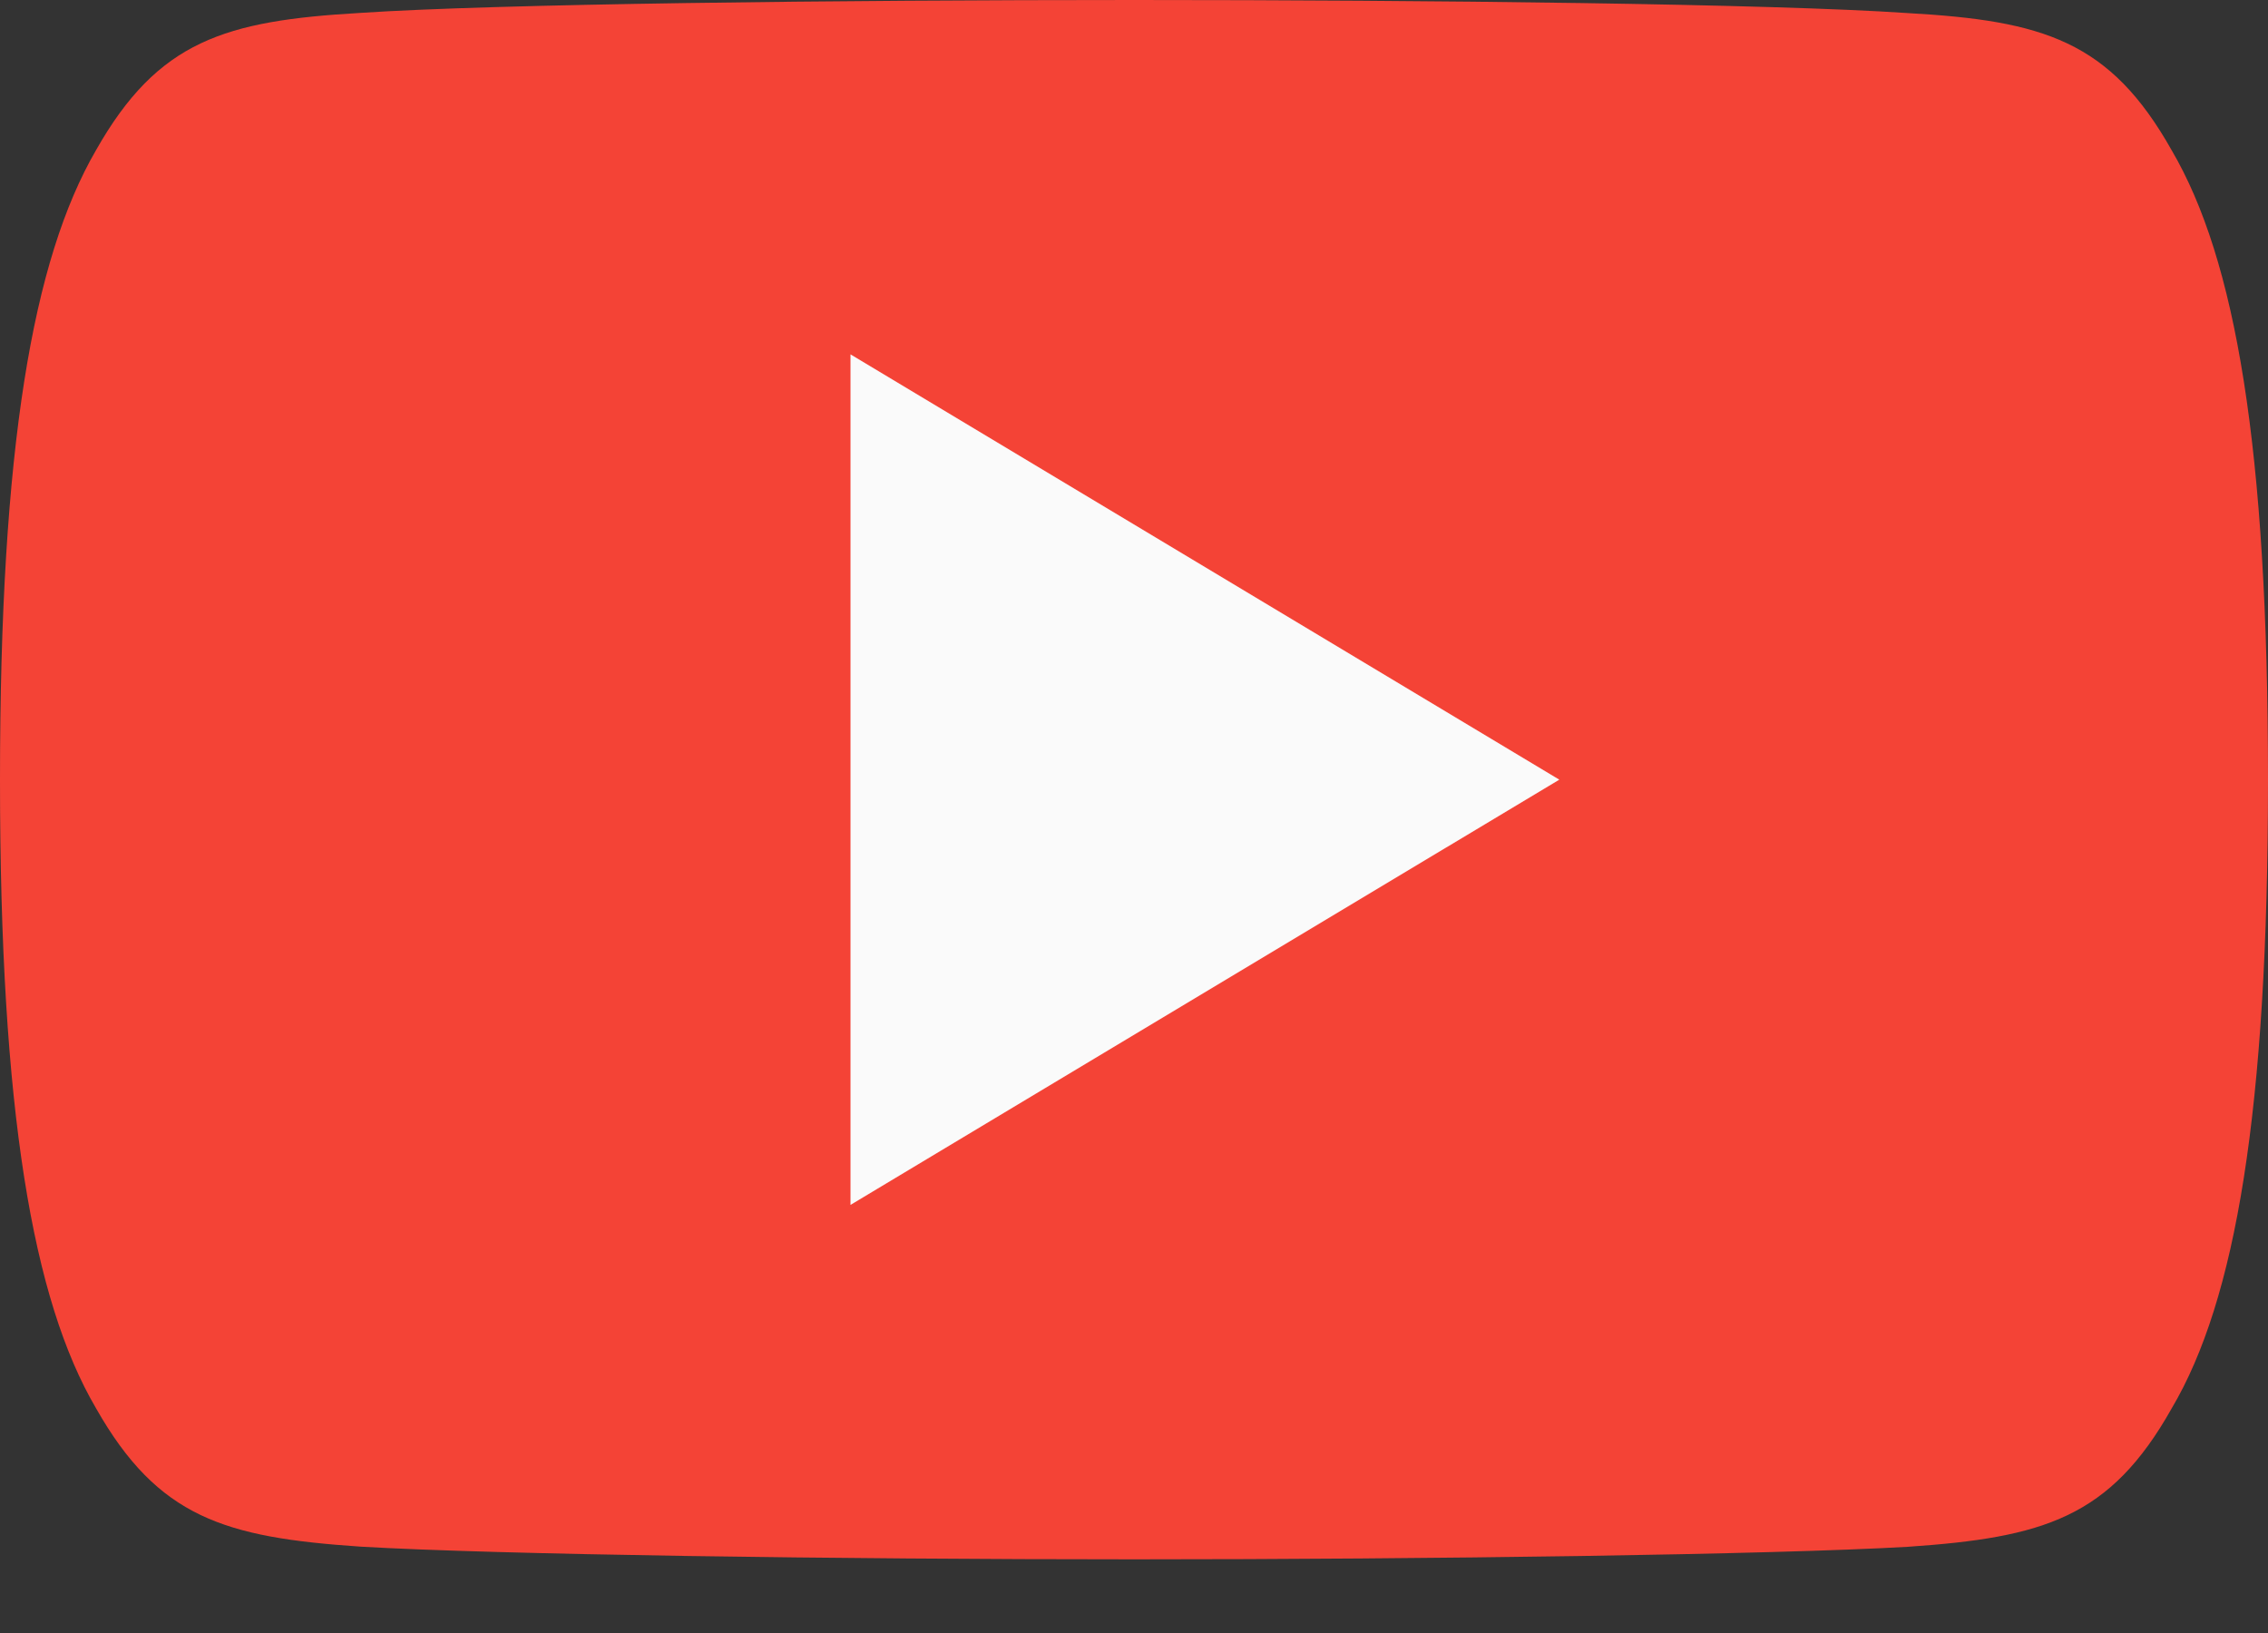
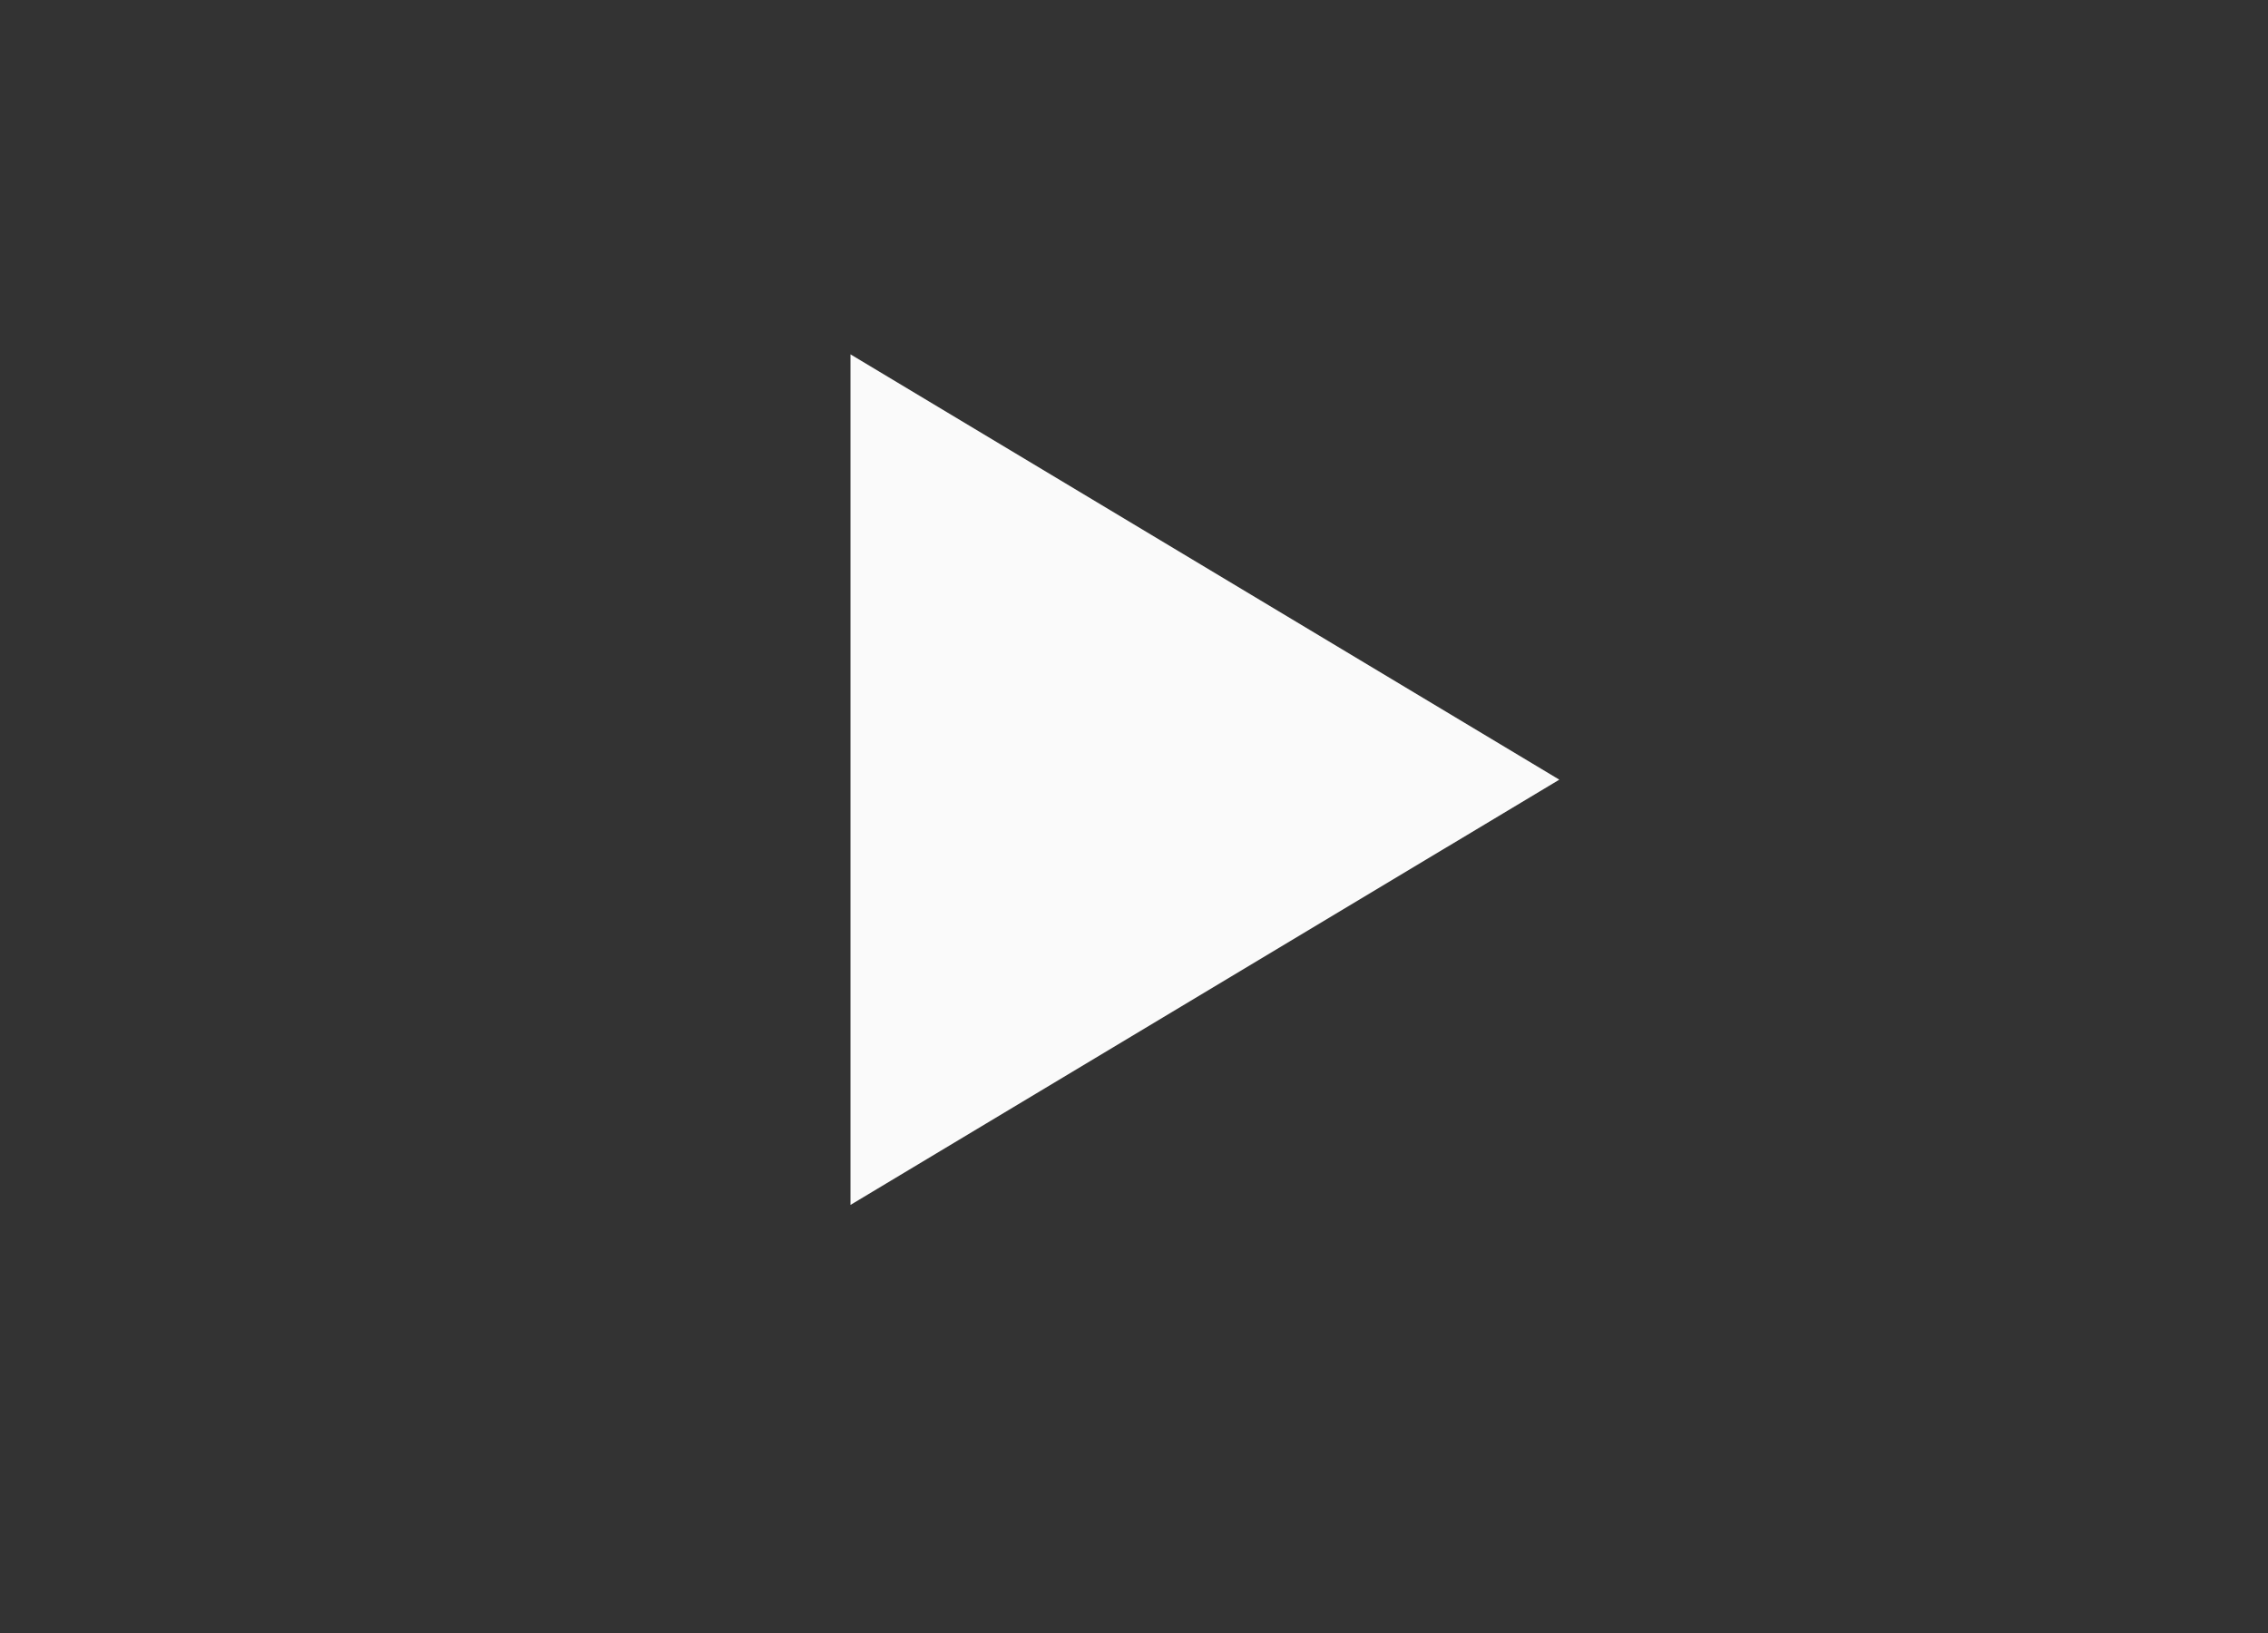
<svg xmlns="http://www.w3.org/2000/svg" width="25" height="18" viewBox="0 0 25 18" fill="none">
  <rect x="0" y="0" width="25" height="18" fill="#333333" stroke="none" />
-   <path d="M23.938 1.656C23.259 0.45 22.523 0.228 21.025 0.144C19.528 0.042 15.764 0 12.503 0C9.236 0 5.47 0.042 3.975 0.142C2.48 0.228 1.742 0.448 1.058 1.656C0.359 2.861 0 4.936 0 8.589C0 8.592 0 8.594 0 8.594C0 8.597 0 8.598 0 8.598V8.602C0 12.239 0.359 14.33 1.058 15.522C1.742 16.728 2.478 16.947 3.973 17.048C5.47 17.136 9.236 17.188 12.503 17.188C15.764 17.188 19.528 17.136 21.027 17.05C22.525 16.948 23.261 16.73 23.939 15.523C24.644 14.331 25 12.241 25 8.603C25 8.603 25 8.598 25 8.595C25 8.595 25 8.592 25 8.591C25 4.936 24.644 2.861 23.938 1.656Z" fill="#F44336" />
  <path d="M9.375 13.281V3.906L17.188 8.594L9.375 13.281Z" fill="#FAFAFA" />
</svg>